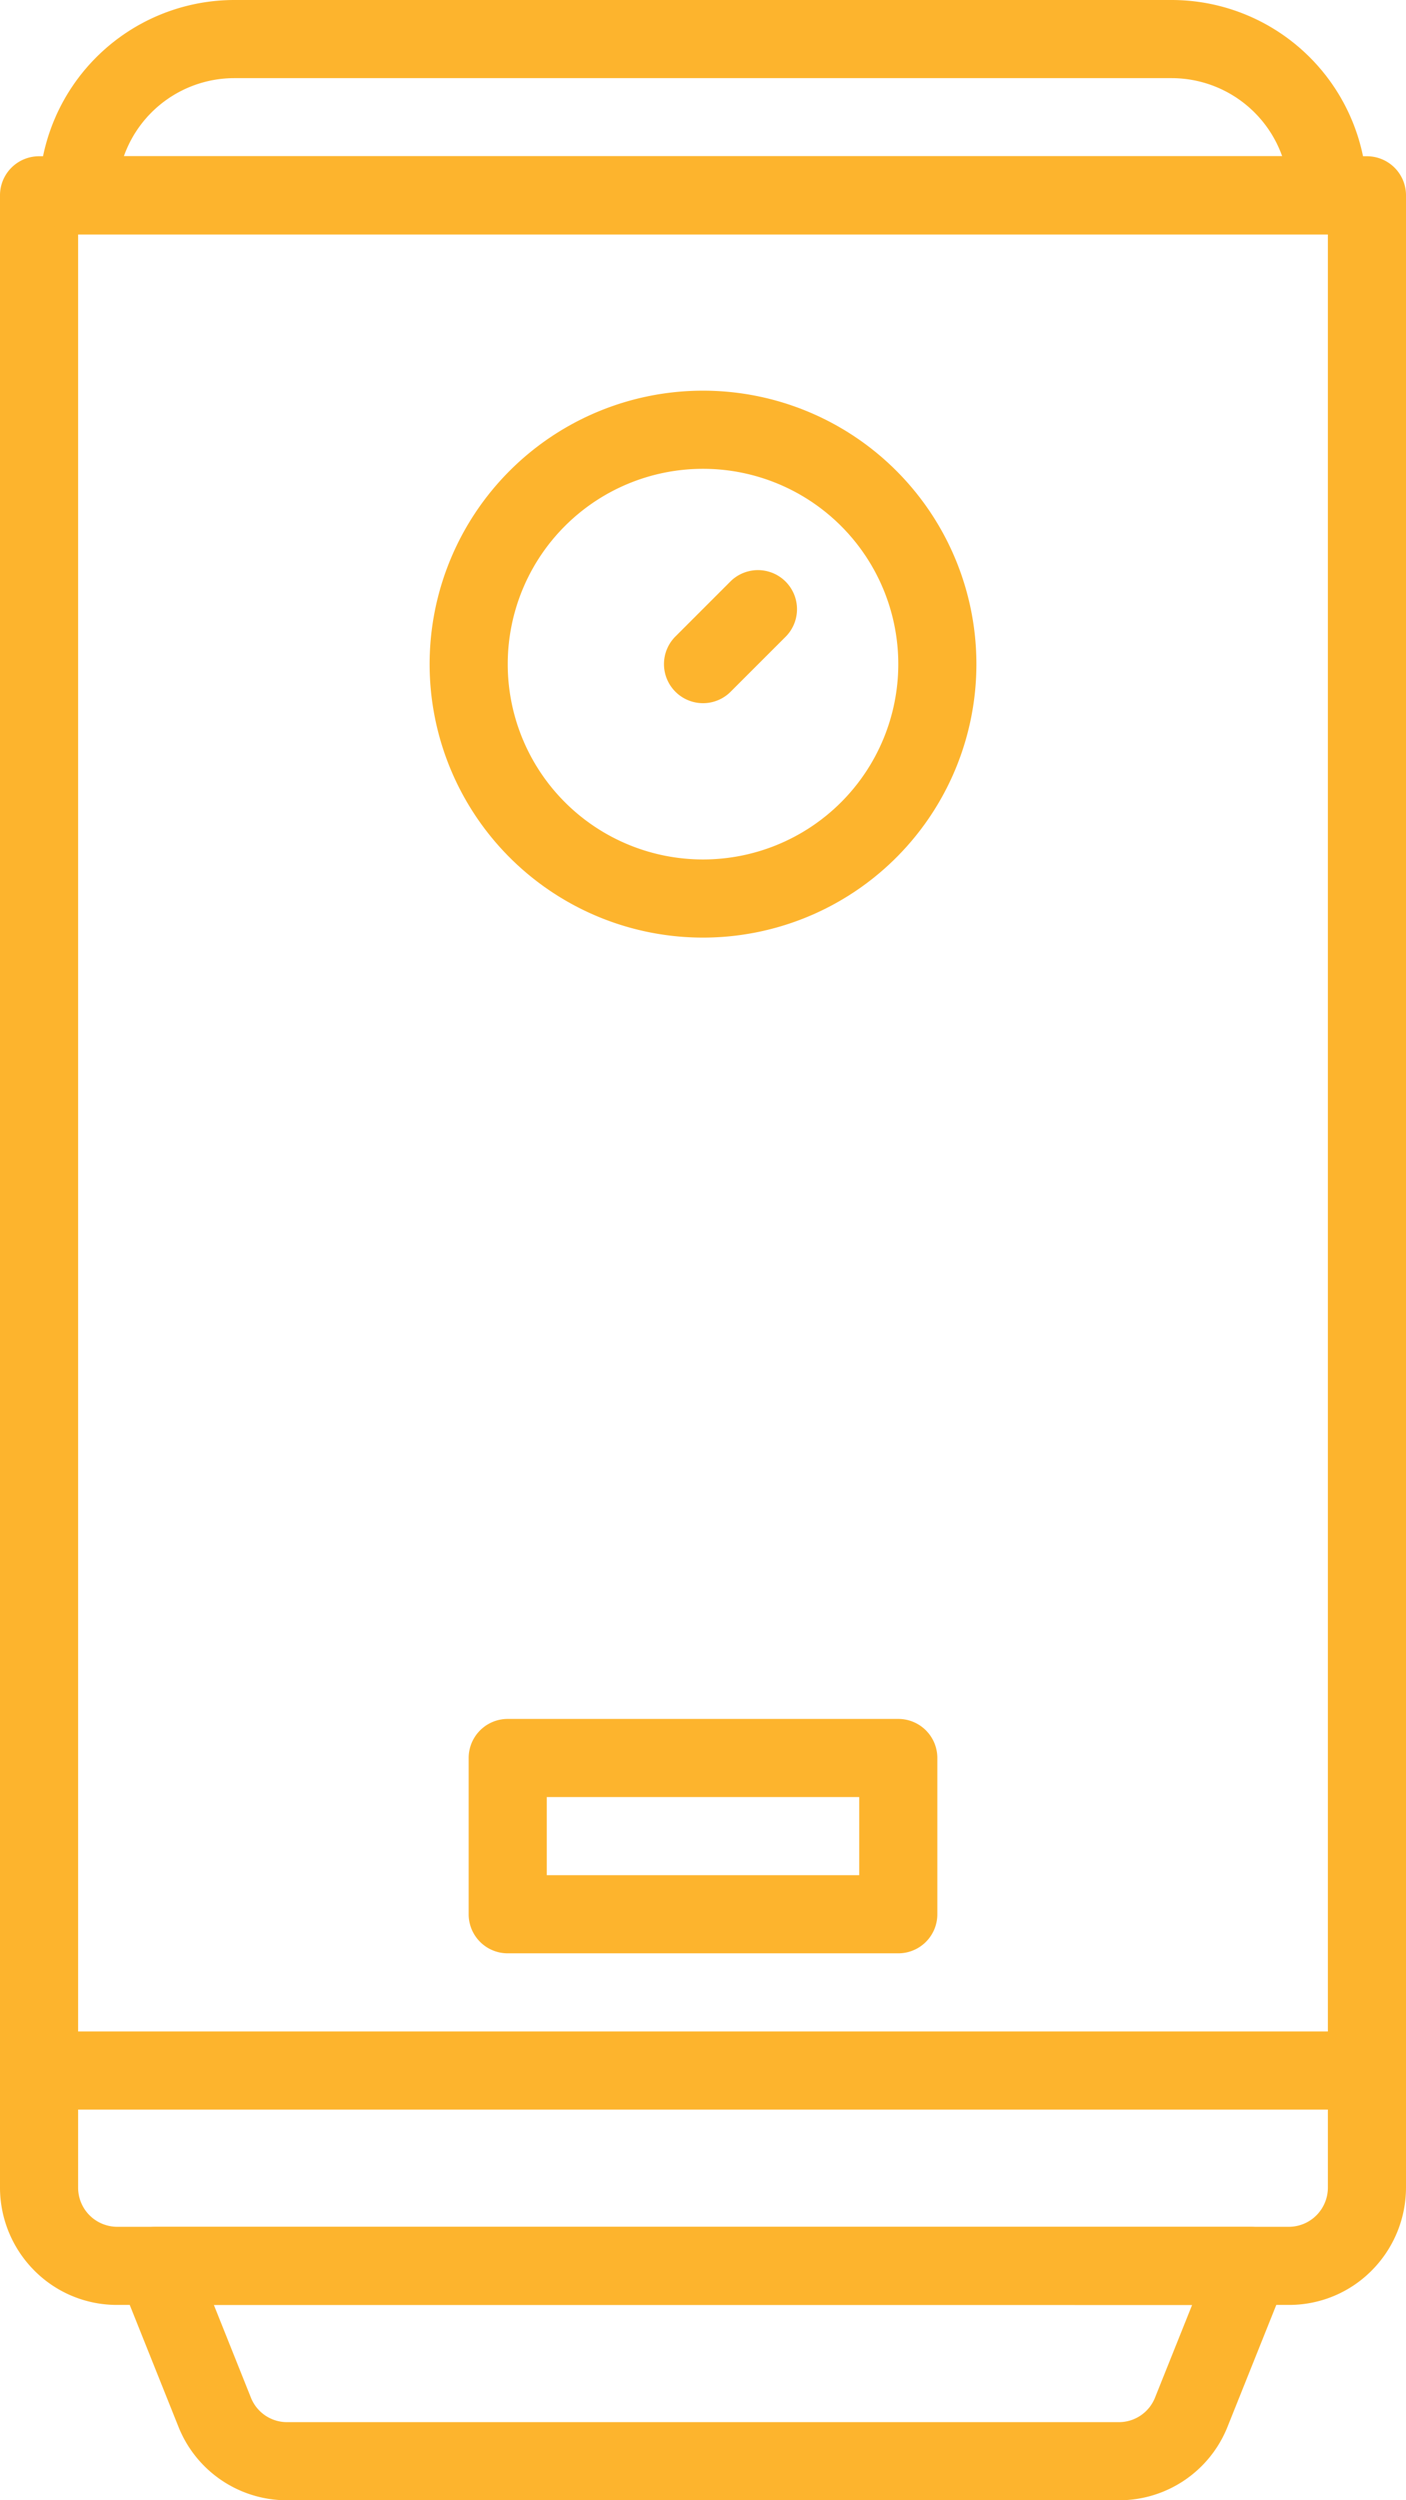
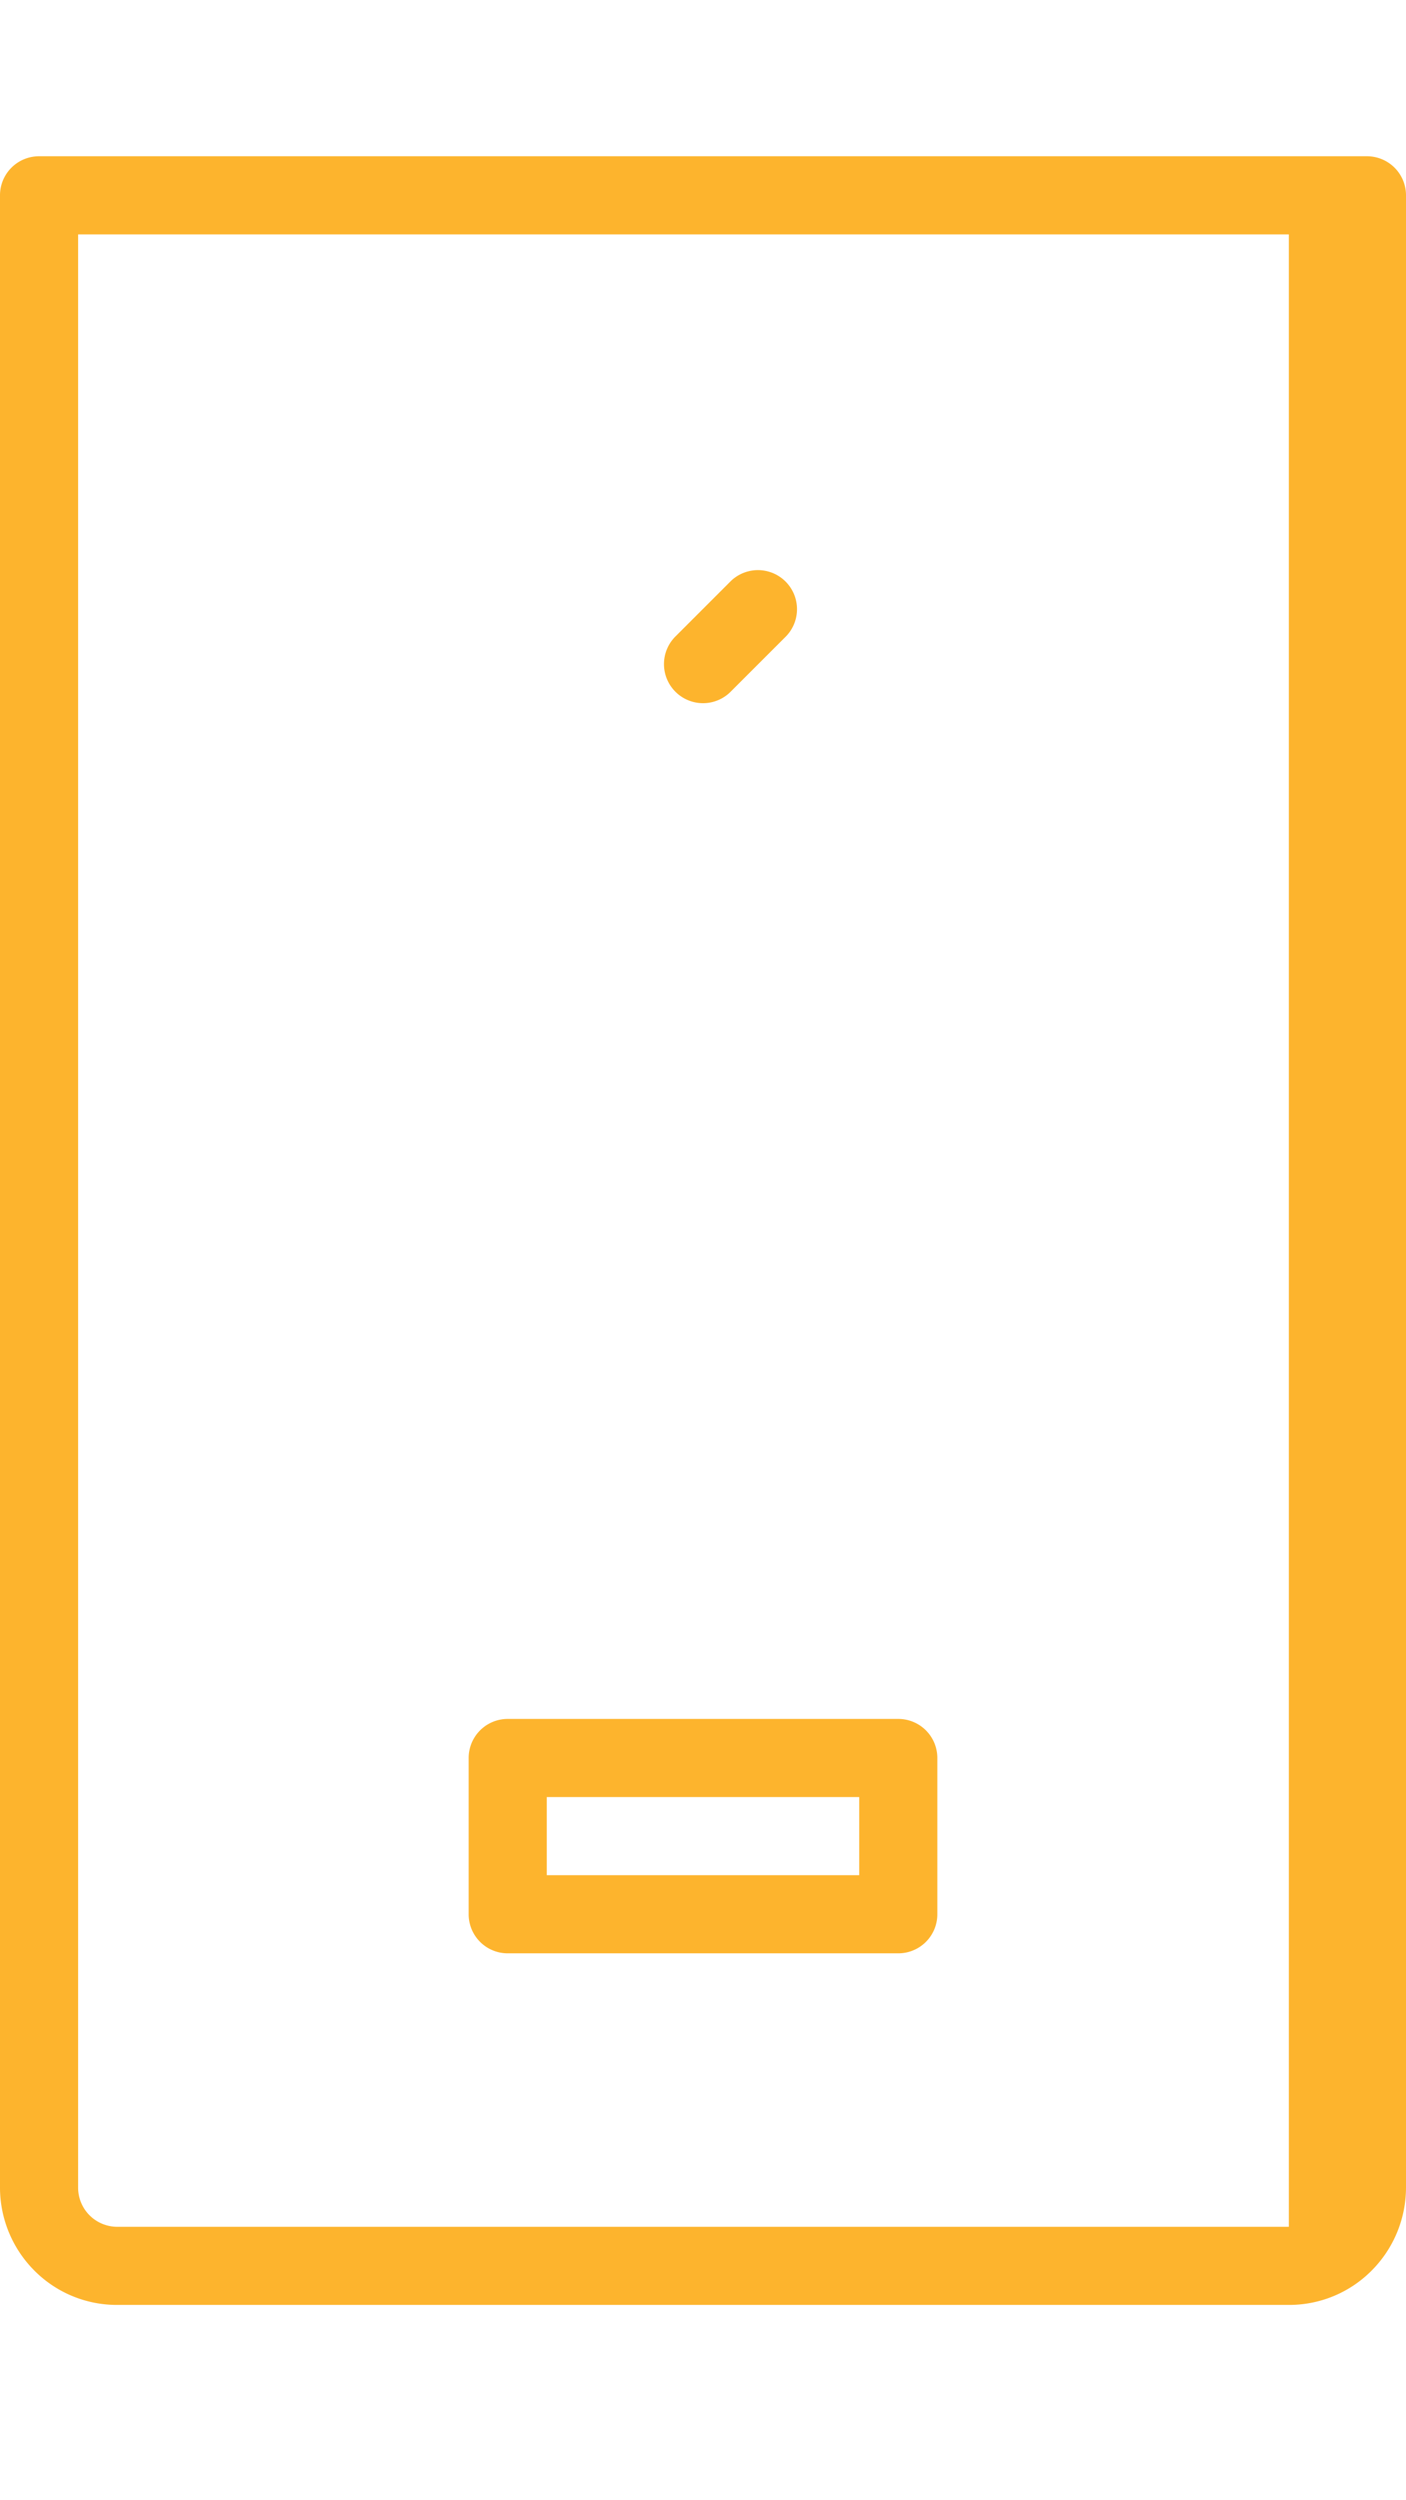
<svg xmlns="http://www.w3.org/2000/svg" id="layer25" width="67.279" height="119.607" viewBox="0 0 67.279 119.607">
  <g id="g9856" transform="translate(0)">
    <g id="path7405" transform="translate(0 7.475)">
-       <path id="Tracé_88" data-name="Tracé 88" d="M75.673,106.788H19.607a5.562,5.562,0,0,1-3.966-1.646A5.631,5.631,0,0,1,14,101.181V5.869A1.868,1.868,0,0,1,15.869,4H79.41a1.868,1.868,0,0,1,1.869,1.869v95.312a5.634,5.634,0,0,1-1.644,3.964,5.558,5.558,0,0,1-3.962,1.643ZM17.738,7.738v93.443a1.872,1.872,0,0,0,1.869,1.869H75.673a1.856,1.856,0,0,0,1.319-.548,1.879,1.879,0,0,0,.549-1.321V7.738Z" transform="translate(-14 -4)" fill="#fdb42d" />
+       <path id="Tracé_88" data-name="Tracé 88" d="M75.673,106.788H19.607a5.562,5.562,0,0,1-3.966-1.646A5.631,5.631,0,0,1,14,101.181V5.869A1.868,1.868,0,0,1,15.869,4H79.41a1.868,1.868,0,0,1,1.869,1.869v95.312a5.634,5.634,0,0,1-1.644,3.964,5.558,5.558,0,0,1-3.962,1.643ZM17.738,7.738v93.443a1.872,1.872,0,0,0,1.869,1.869H75.673V7.738Z" transform="translate(-14 -4)" fill="#fdb42d" />
    </g>
    <g id="path7409" transform="translate(5.606 106.526)">
-       <path id="Tracé_89" data-name="Tracé 89" d="M64.928,70.082H25.136a5.582,5.582,0,0,1-5.205-3.522l-2.8-7A1.87,1.87,0,0,1,18.869,57H71.2a1.87,1.87,0,0,1,1.736,2.564l-2.8,6.994a5.582,5.582,0,0,1-5.207,3.524Zm-43.3-9.344L23.4,65.171a1.859,1.859,0,0,0,1.734,1.174H64.928a1.861,1.861,0,0,0,1.736-1.175l1.774-4.431Z" transform="translate(-17 -57)" fill="#fdb42d" />
-     </g>
+       </g>
    <g id="path7413" transform="translate(0 97.181)">
-       <path id="Tracé_90" data-name="Tracé 90" d="M79.41,55.738H15.869a1.869,1.869,0,1,1,0-3.738H79.41a1.869,1.869,0,0,1,0,3.738Z" transform="translate(-14 -52)" fill="#fdb42d" />
-     </g>
+       </g>
    <g id="rect7417" transform="translate(22.426 82.23)">
      <path id="Tracé_91" data-name="Tracé 91" d="M46.558,55.213H27.869A1.868,1.868,0,0,1,26,53.344V45.869A1.868,1.868,0,0,1,27.869,44H46.558a1.868,1.868,0,0,1,1.869,1.869v7.475a1.868,1.868,0,0,1-1.869,1.869Zm-16.82-3.738H44.689V47.738H29.738Z" transform="translate(-26 -44)" fill="#fdb42d" />
    </g>
    <g id="path7421" transform="translate(1.869)">
-       <path id="Tracé_92" data-name="Tracé 92" d="M76.673,11.213h-59.8A1.868,1.868,0,0,1,15,9.344,9.353,9.353,0,0,1,24.341,0H69.2a9.355,9.355,0,0,1,9.344,9.344,1.868,1.868,0,0,1-1.869,1.869ZM19.059,7.472l55.425,0A5.618,5.618,0,0,0,69.2,3.738H24.341a5.61,5.61,0,0,0-5.282,3.734Z" transform="translate(-15)" fill="#fdb42d" />
-     </g>
+       </g>
    <g id="circle7425" transform="translate(20.558 18.689)">
-       <path id="Tracé_93" data-name="Tracé 93" d="M38.082,36.164A13.082,13.082,0,1,1,51.164,23.082,13.082,13.082,0,0,1,38.082,36.164Zm0-22.426a9.344,9.344,0,1,0,9.344,9.344A9.344,9.344,0,0,0,38.082,13.738Z" transform="translate(-25 -10)" fill="#fdb42d" />
-     </g>
+       </g>
    <g id="path7429" transform="translate(31.771 27.259)">
      <path id="Tracé_94" data-name="Tracé 94" d="M32.869,20.966a1.869,1.869,0,0,1-1.321-3.19l2.643-2.643a1.869,1.869,0,0,1,2.643,2.643L34.19,20.419A1.863,1.863,0,0,1,32.869,20.966Z" transform="translate(-31 -14.586)" fill="#fdb42d" />
    </g>
  </g>
</svg>